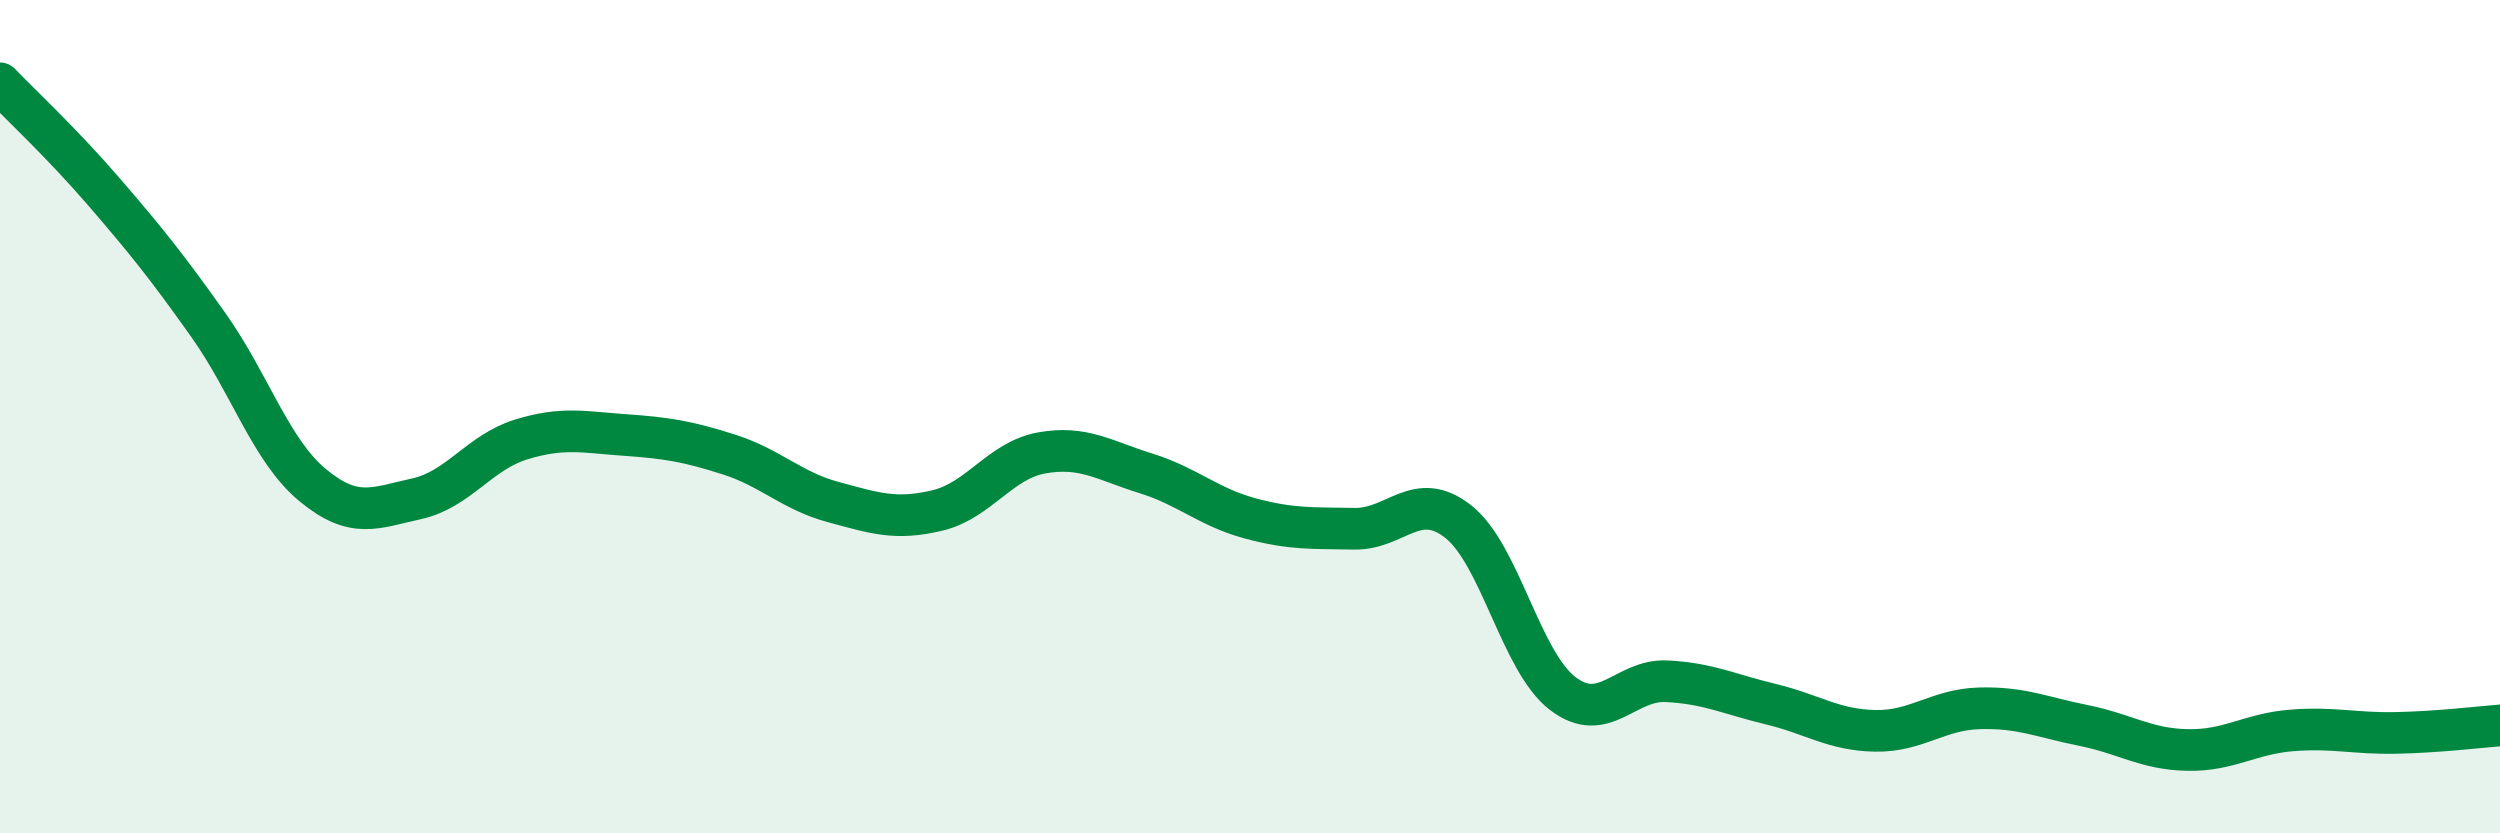
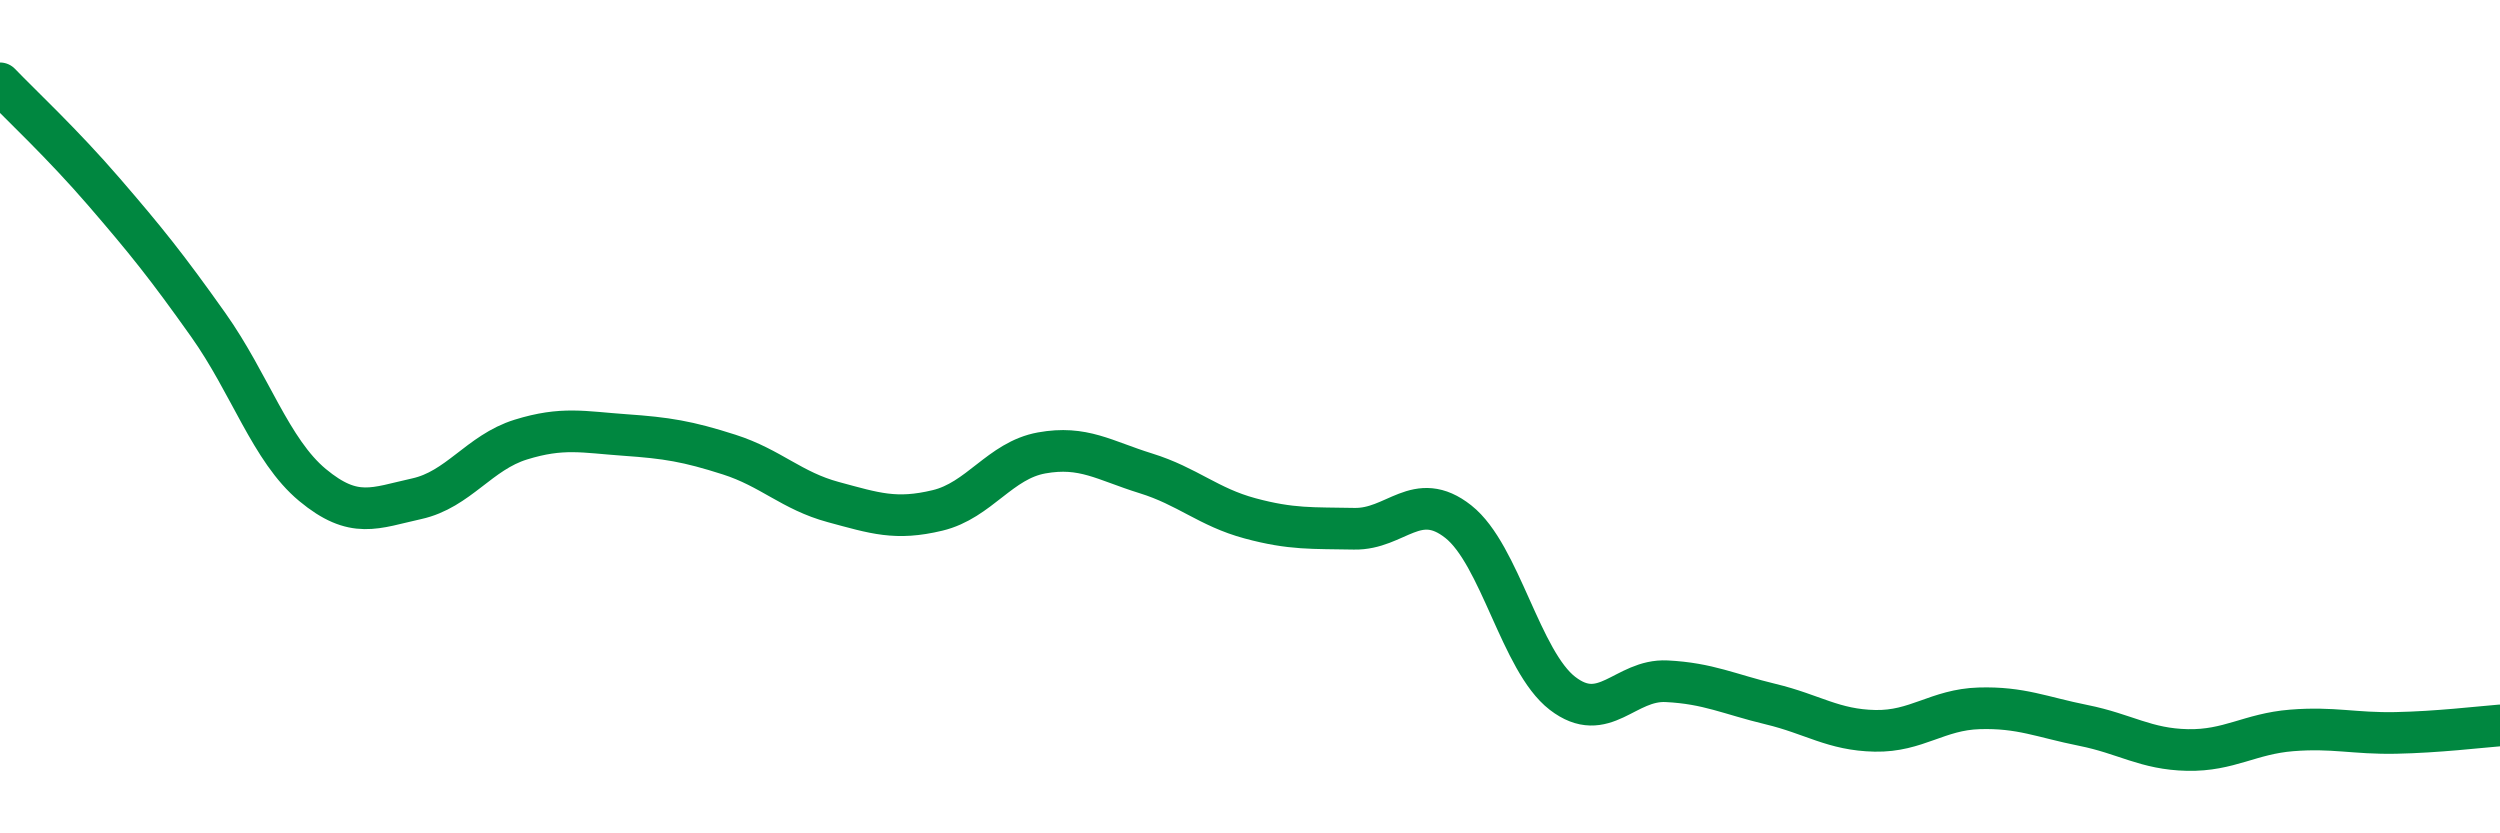
<svg xmlns="http://www.w3.org/2000/svg" width="60" height="20" viewBox="0 0 60 20">
-   <path d="M 0,2 C 0.5,2.52 1.5,3.45 2.5,4.61 C 3.5,5.77 4,6.39 5,7.8 C 6,9.21 6.5,10.81 7.5,11.64 C 8.5,12.47 9,12.19 10,11.97 C 11,11.75 11.5,10.86 12.5,10.55 C 13.5,10.24 14,10.37 15,10.44 C 16,10.51 16.5,10.59 17.5,10.91 C 18.5,11.23 19,11.78 20,12.05 C 21,12.32 21.5,12.49 22.5,12.25 C 23.5,12.01 24,11.05 25,10.87 C 26,10.69 26.5,11.05 27.5,11.36 C 28.5,11.67 29,12.17 30,12.44 C 31,12.71 31.5,12.67 32.5,12.69 C 33.5,12.71 34,11.73 35,12.52 C 36,13.31 36.5,15.87 37.5,16.64 C 38.5,17.41 39,16.3 40,16.35 C 41,16.4 41.5,16.66 42.5,16.9 C 43.5,17.14 44,17.52 45,17.54 C 46,17.56 46.5,17.03 47.5,17 C 48.5,16.97 49,17.21 50,17.41 C 51,17.61 51.5,17.98 52.5,18 C 53.5,18.02 54,17.61 55,17.53 C 56,17.45 56.5,17.61 57.5,17.59 C 58.5,17.57 59.5,17.45 60,17.41L60 20L0 20Z" fill="#008740" opacity="0.1" stroke-linecap="round" stroke-linejoin="round" />
  <path d="M 0,2 C 0.5,2.52 1.5,3.45 2.5,4.61 C 3.5,5.77 4,6.39 5,7.8 C 6,9.21 6.5,10.81 7.5,11.64 C 8.5,12.47 9,12.19 10,11.97 C 11,11.75 11.5,10.86 12.5,10.55 C 13.5,10.24 14,10.37 15,10.44 C 16,10.51 16.5,10.59 17.5,10.91 C 18.5,11.23 19,11.78 20,12.05 C 21,12.32 21.5,12.49 22.5,12.25 C 23.5,12.01 24,11.05 25,10.87 C 26,10.69 26.5,11.05 27.5,11.36 C 28.5,11.67 29,12.17 30,12.44 C 31,12.71 31.5,12.67 32.5,12.69 C 33.5,12.71 34,11.73 35,12.52 C 36,13.31 36.5,15.87 37.5,16.64 C 38.5,17.41 39,16.3 40,16.35 C 41,16.4 41.5,16.66 42.5,16.9 C 43.5,17.14 44,17.52 45,17.54 C 46,17.56 46.5,17.03 47.5,17 C 48.5,16.97 49,17.21 50,17.41 C 51,17.61 51.5,17.98 52.5,18 C 53.5,18.02 54,17.61 55,17.53 C 56,17.45 56.5,17.61 57.5,17.59 C 58.5,17.57 59.5,17.45 60,17.41" stroke="#008740" stroke-width="1" fill="none" stroke-linecap="round" stroke-linejoin="round" />
</svg>